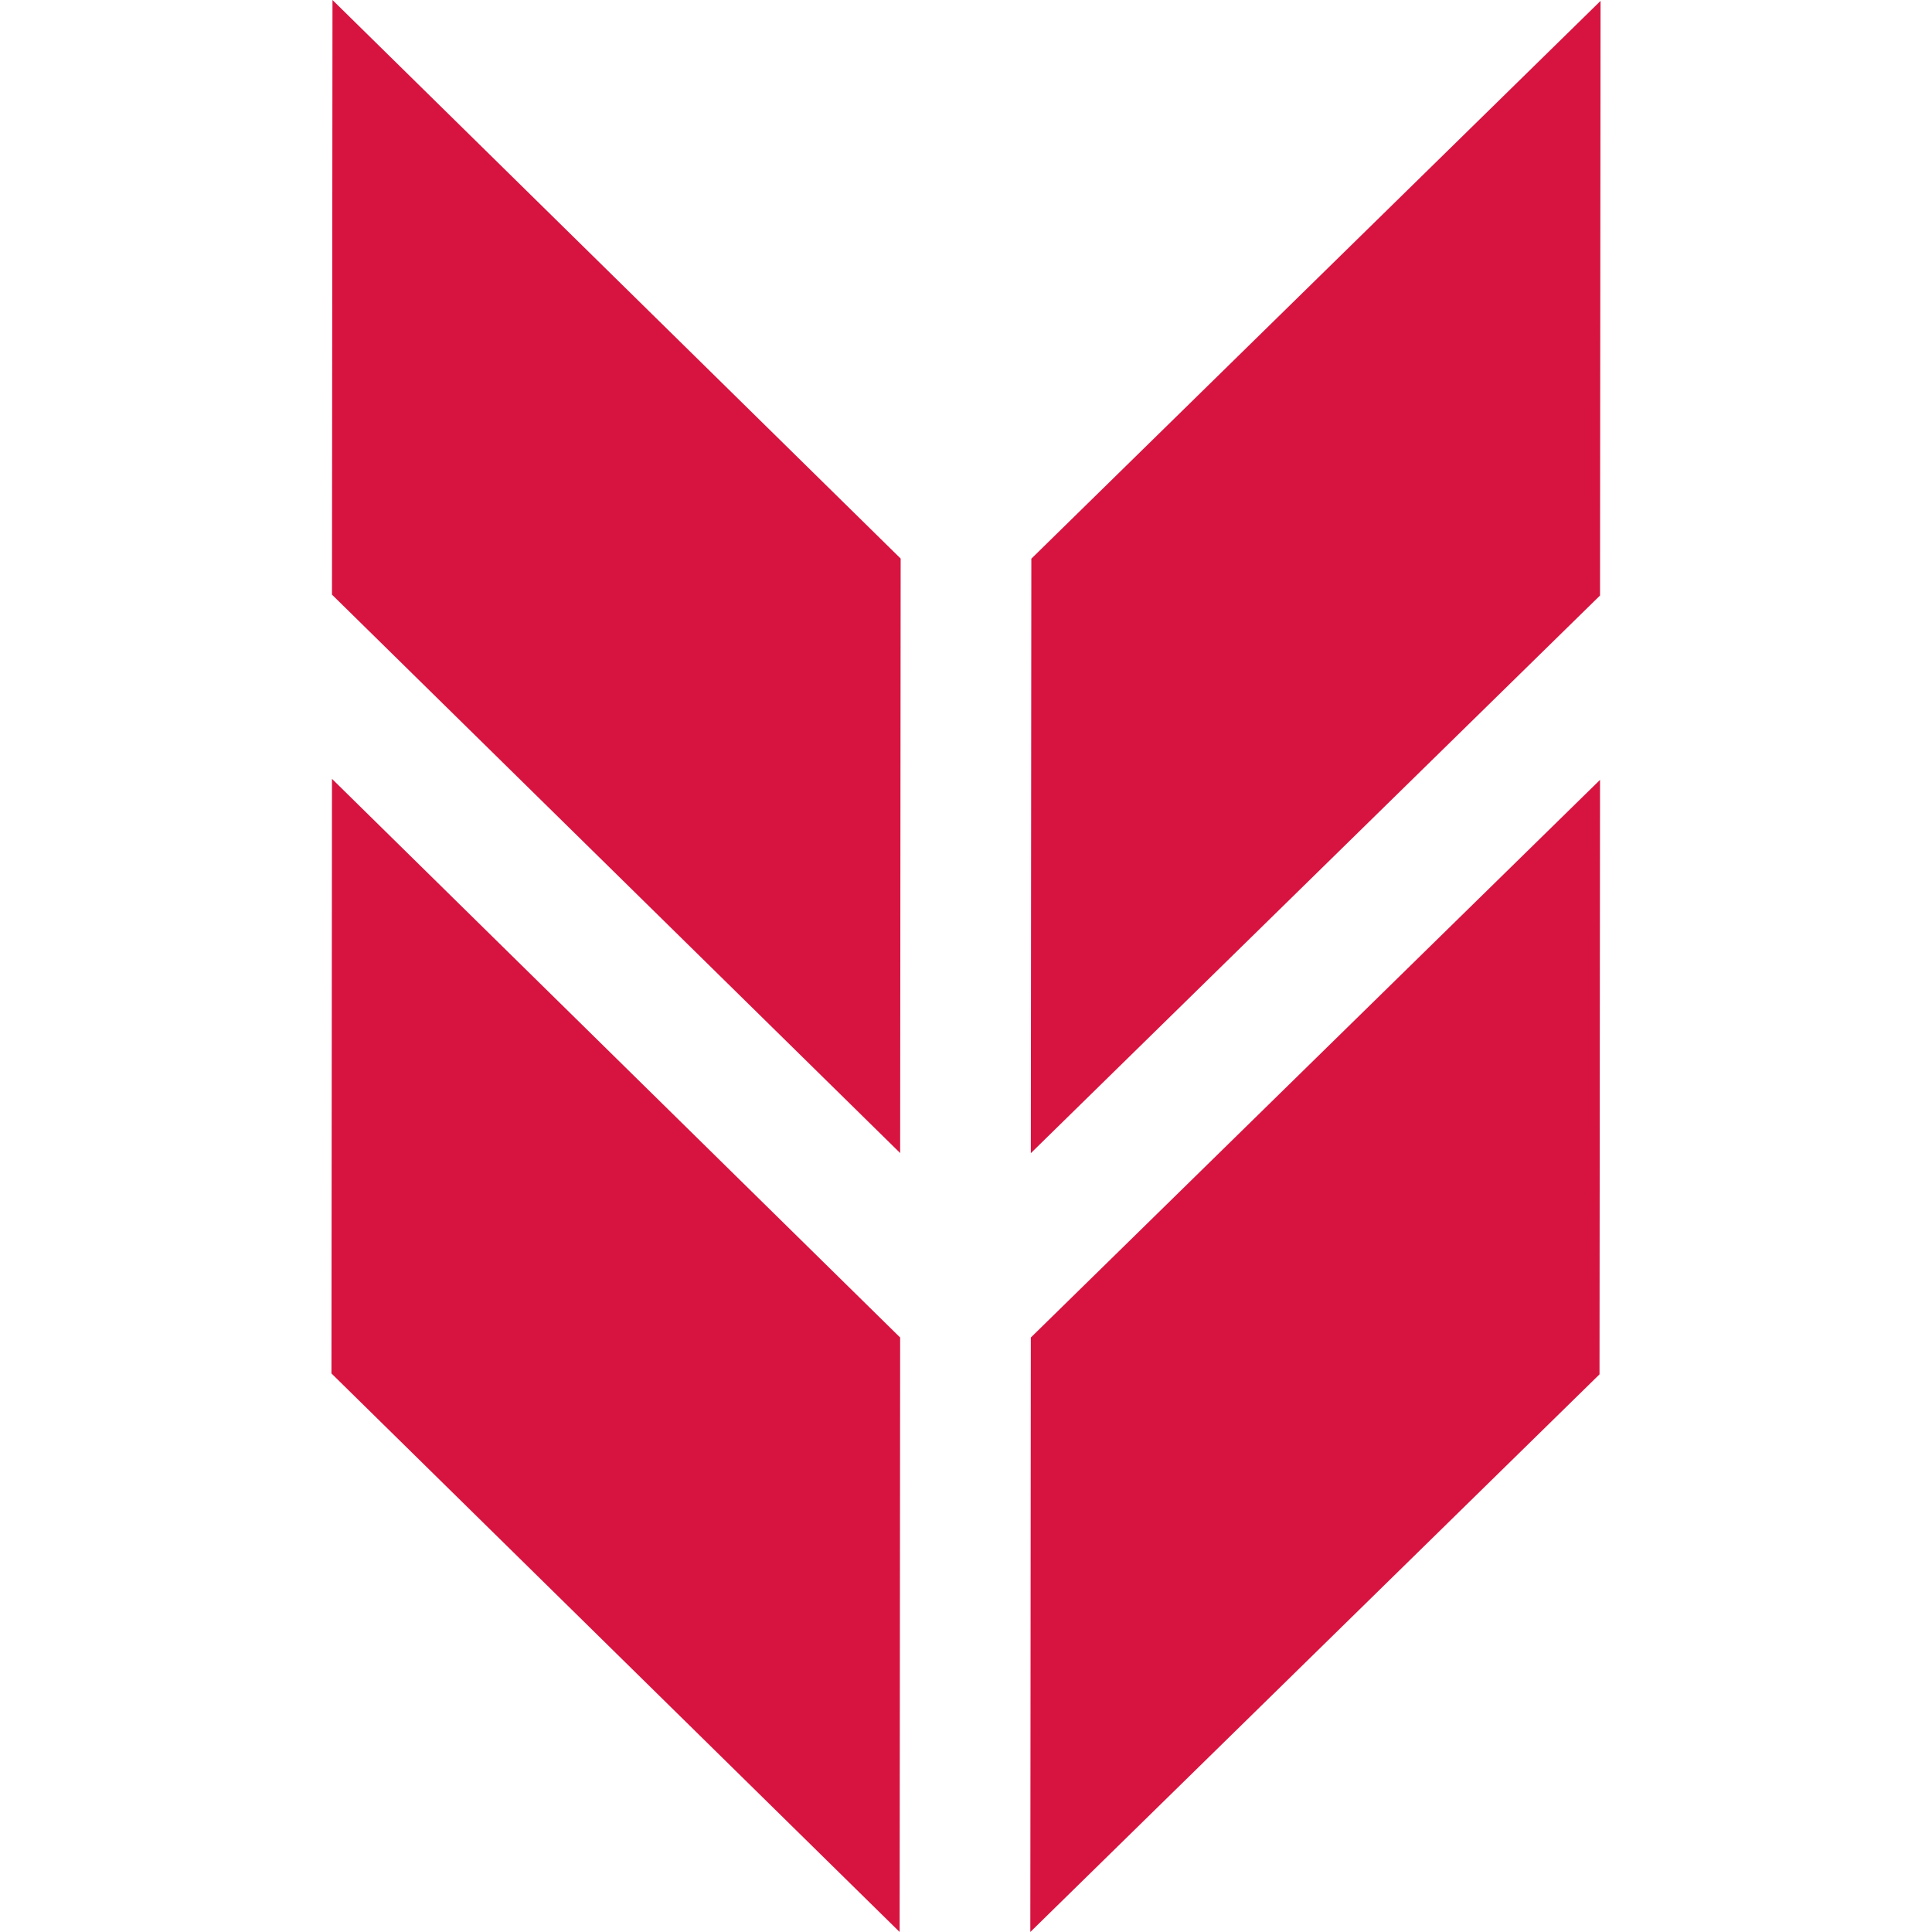
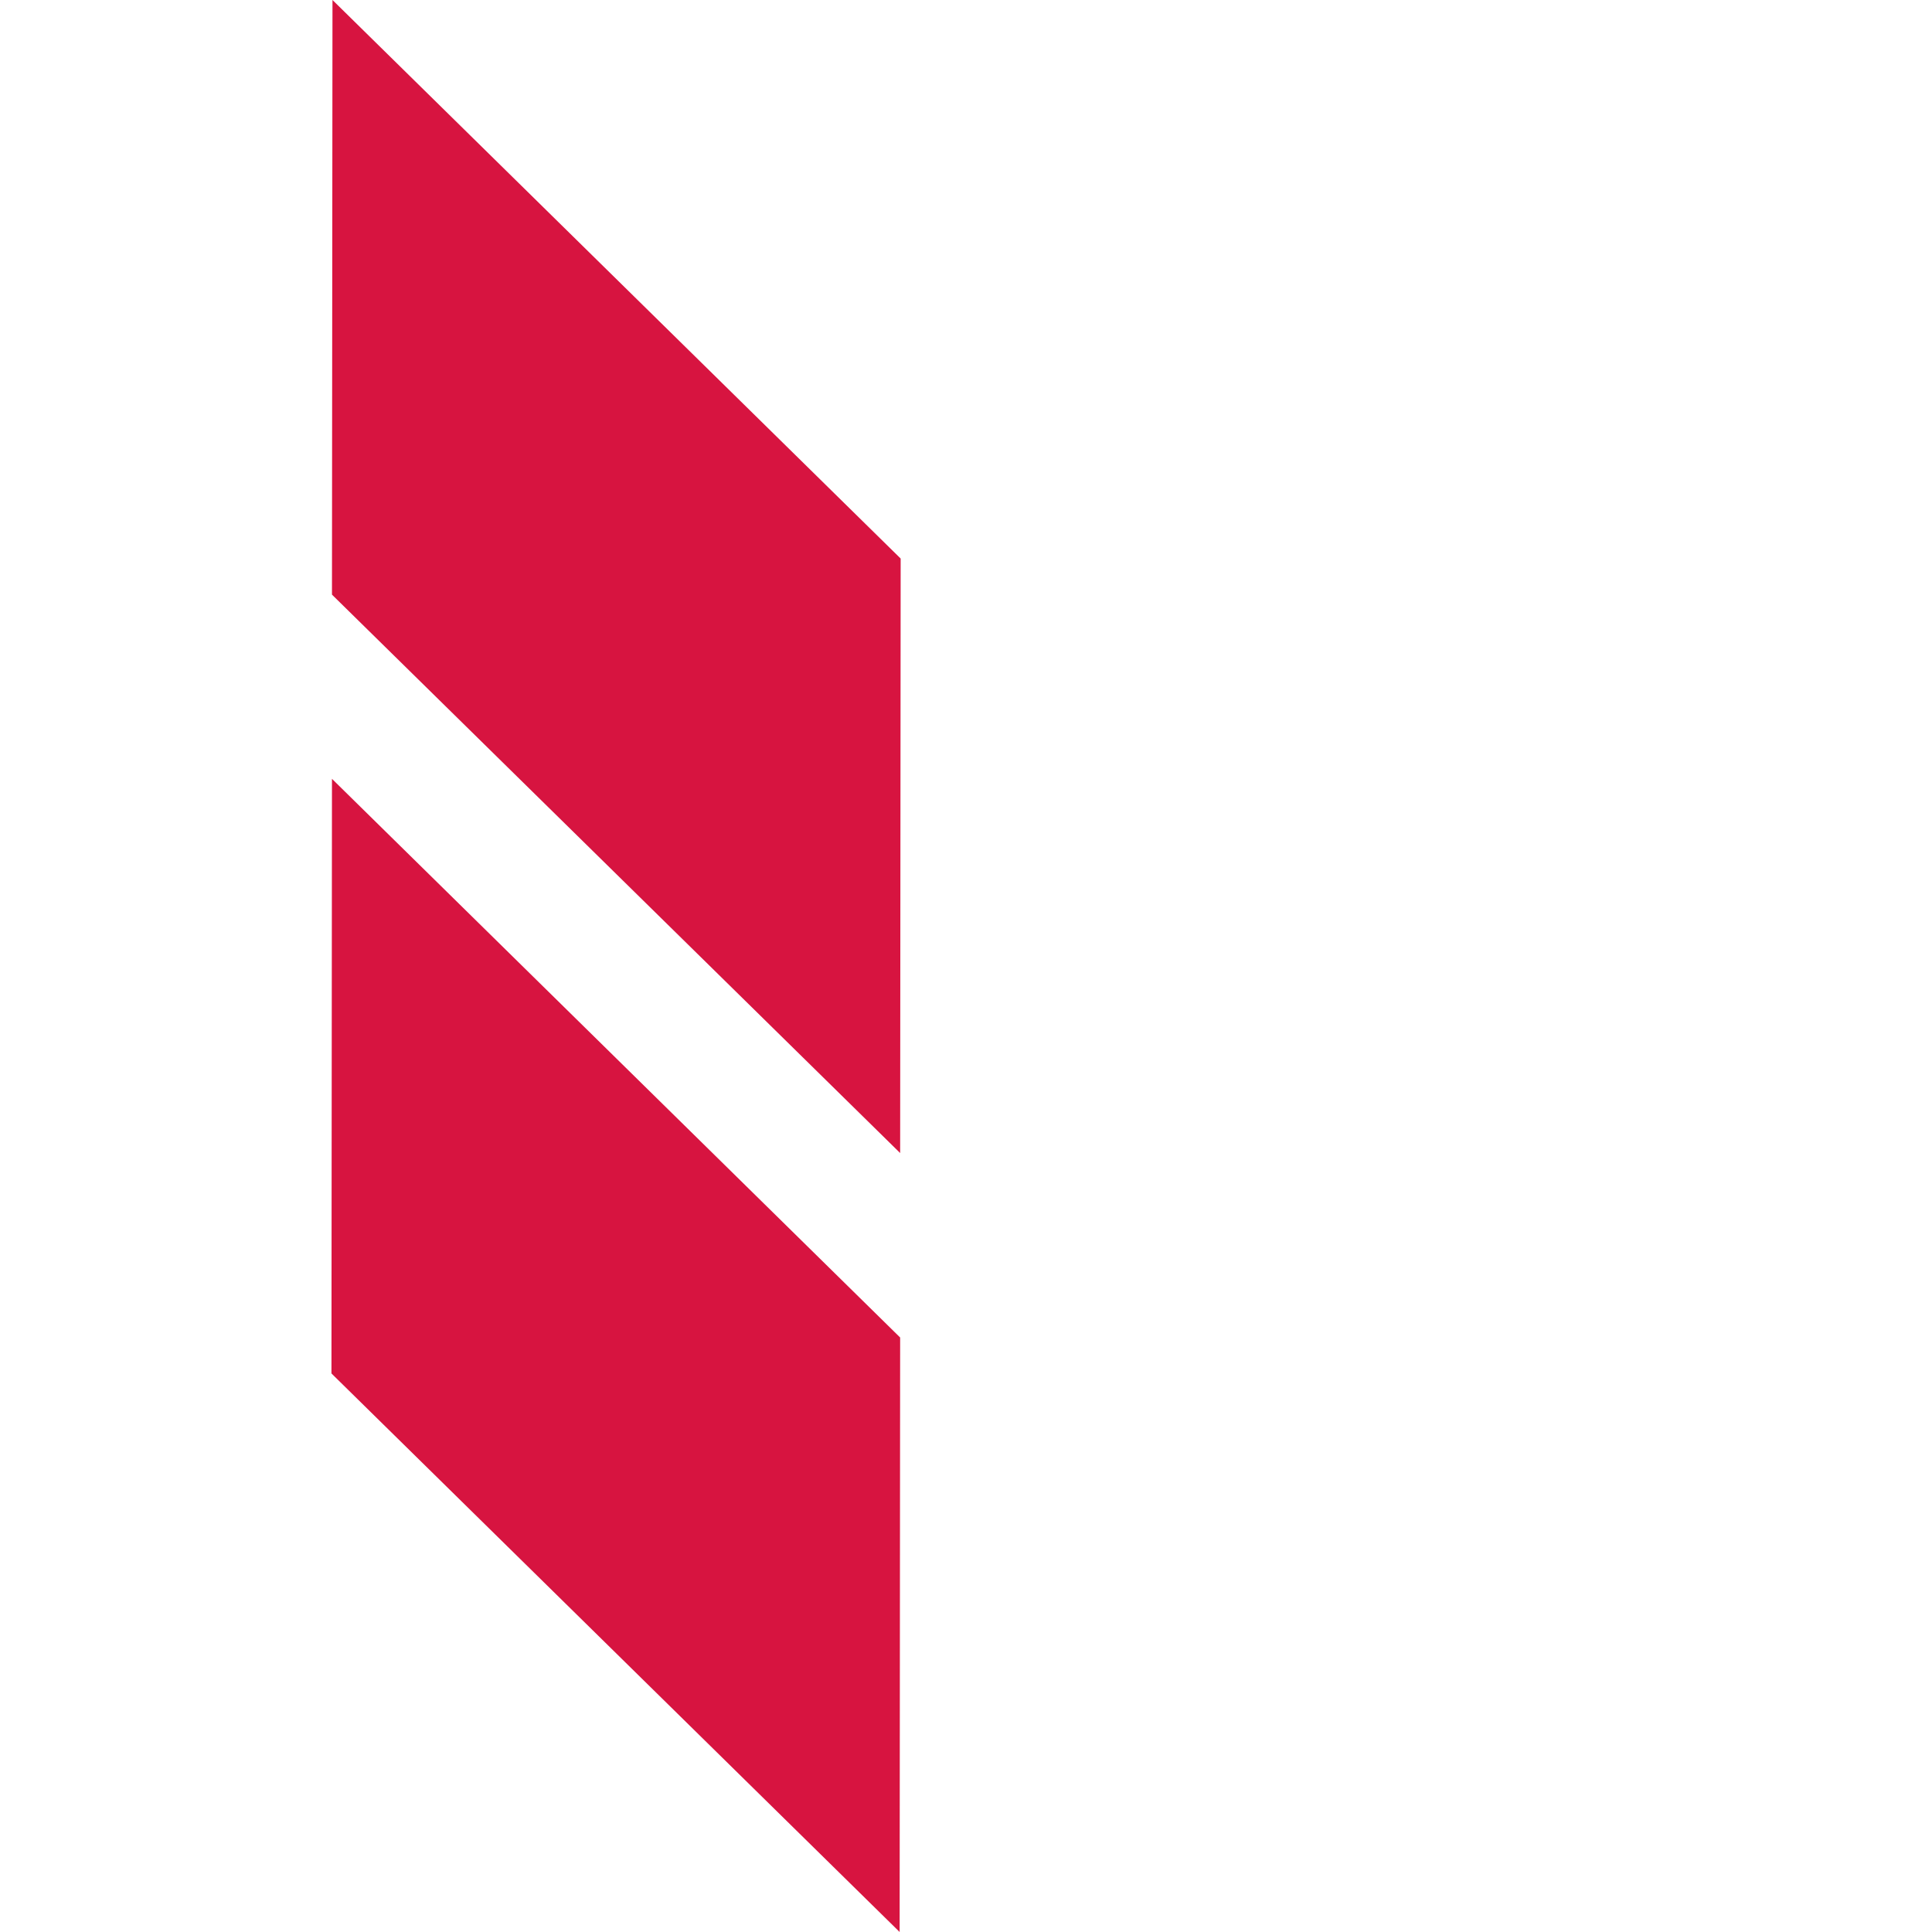
<svg xmlns="http://www.w3.org/2000/svg" width="256px" height="256px" viewBox="0 0 98.86 150.5">
  <defs>
    <style>.cls-1{fill:#d71440;}</style>
  </defs>
  <g id="Layer_2" data-name="Layer 2">
    <g id="Layer_1-2" data-name="Layer 1">
      <polygon class="cls-1" points="0 106.99 44.26 150.5 44.3 104.19 0.04 60.67 0 106.99" />
      <polygon class="cls-1" points="0.08 0 0.04 46.32 44.3 89.82 44.34 43.51 0.08 0" />
-       <polygon class="cls-1" points="54.44 150.5 98.78 107.06 98.82 60.75 54.48 104.19 54.44 150.5" />
-       <polygon class="cls-1" points="54.52 43.52 54.48 89.83 98.82 46.39 98.86 0.07 54.52 43.52" />
    </g>
  </g>
</svg>